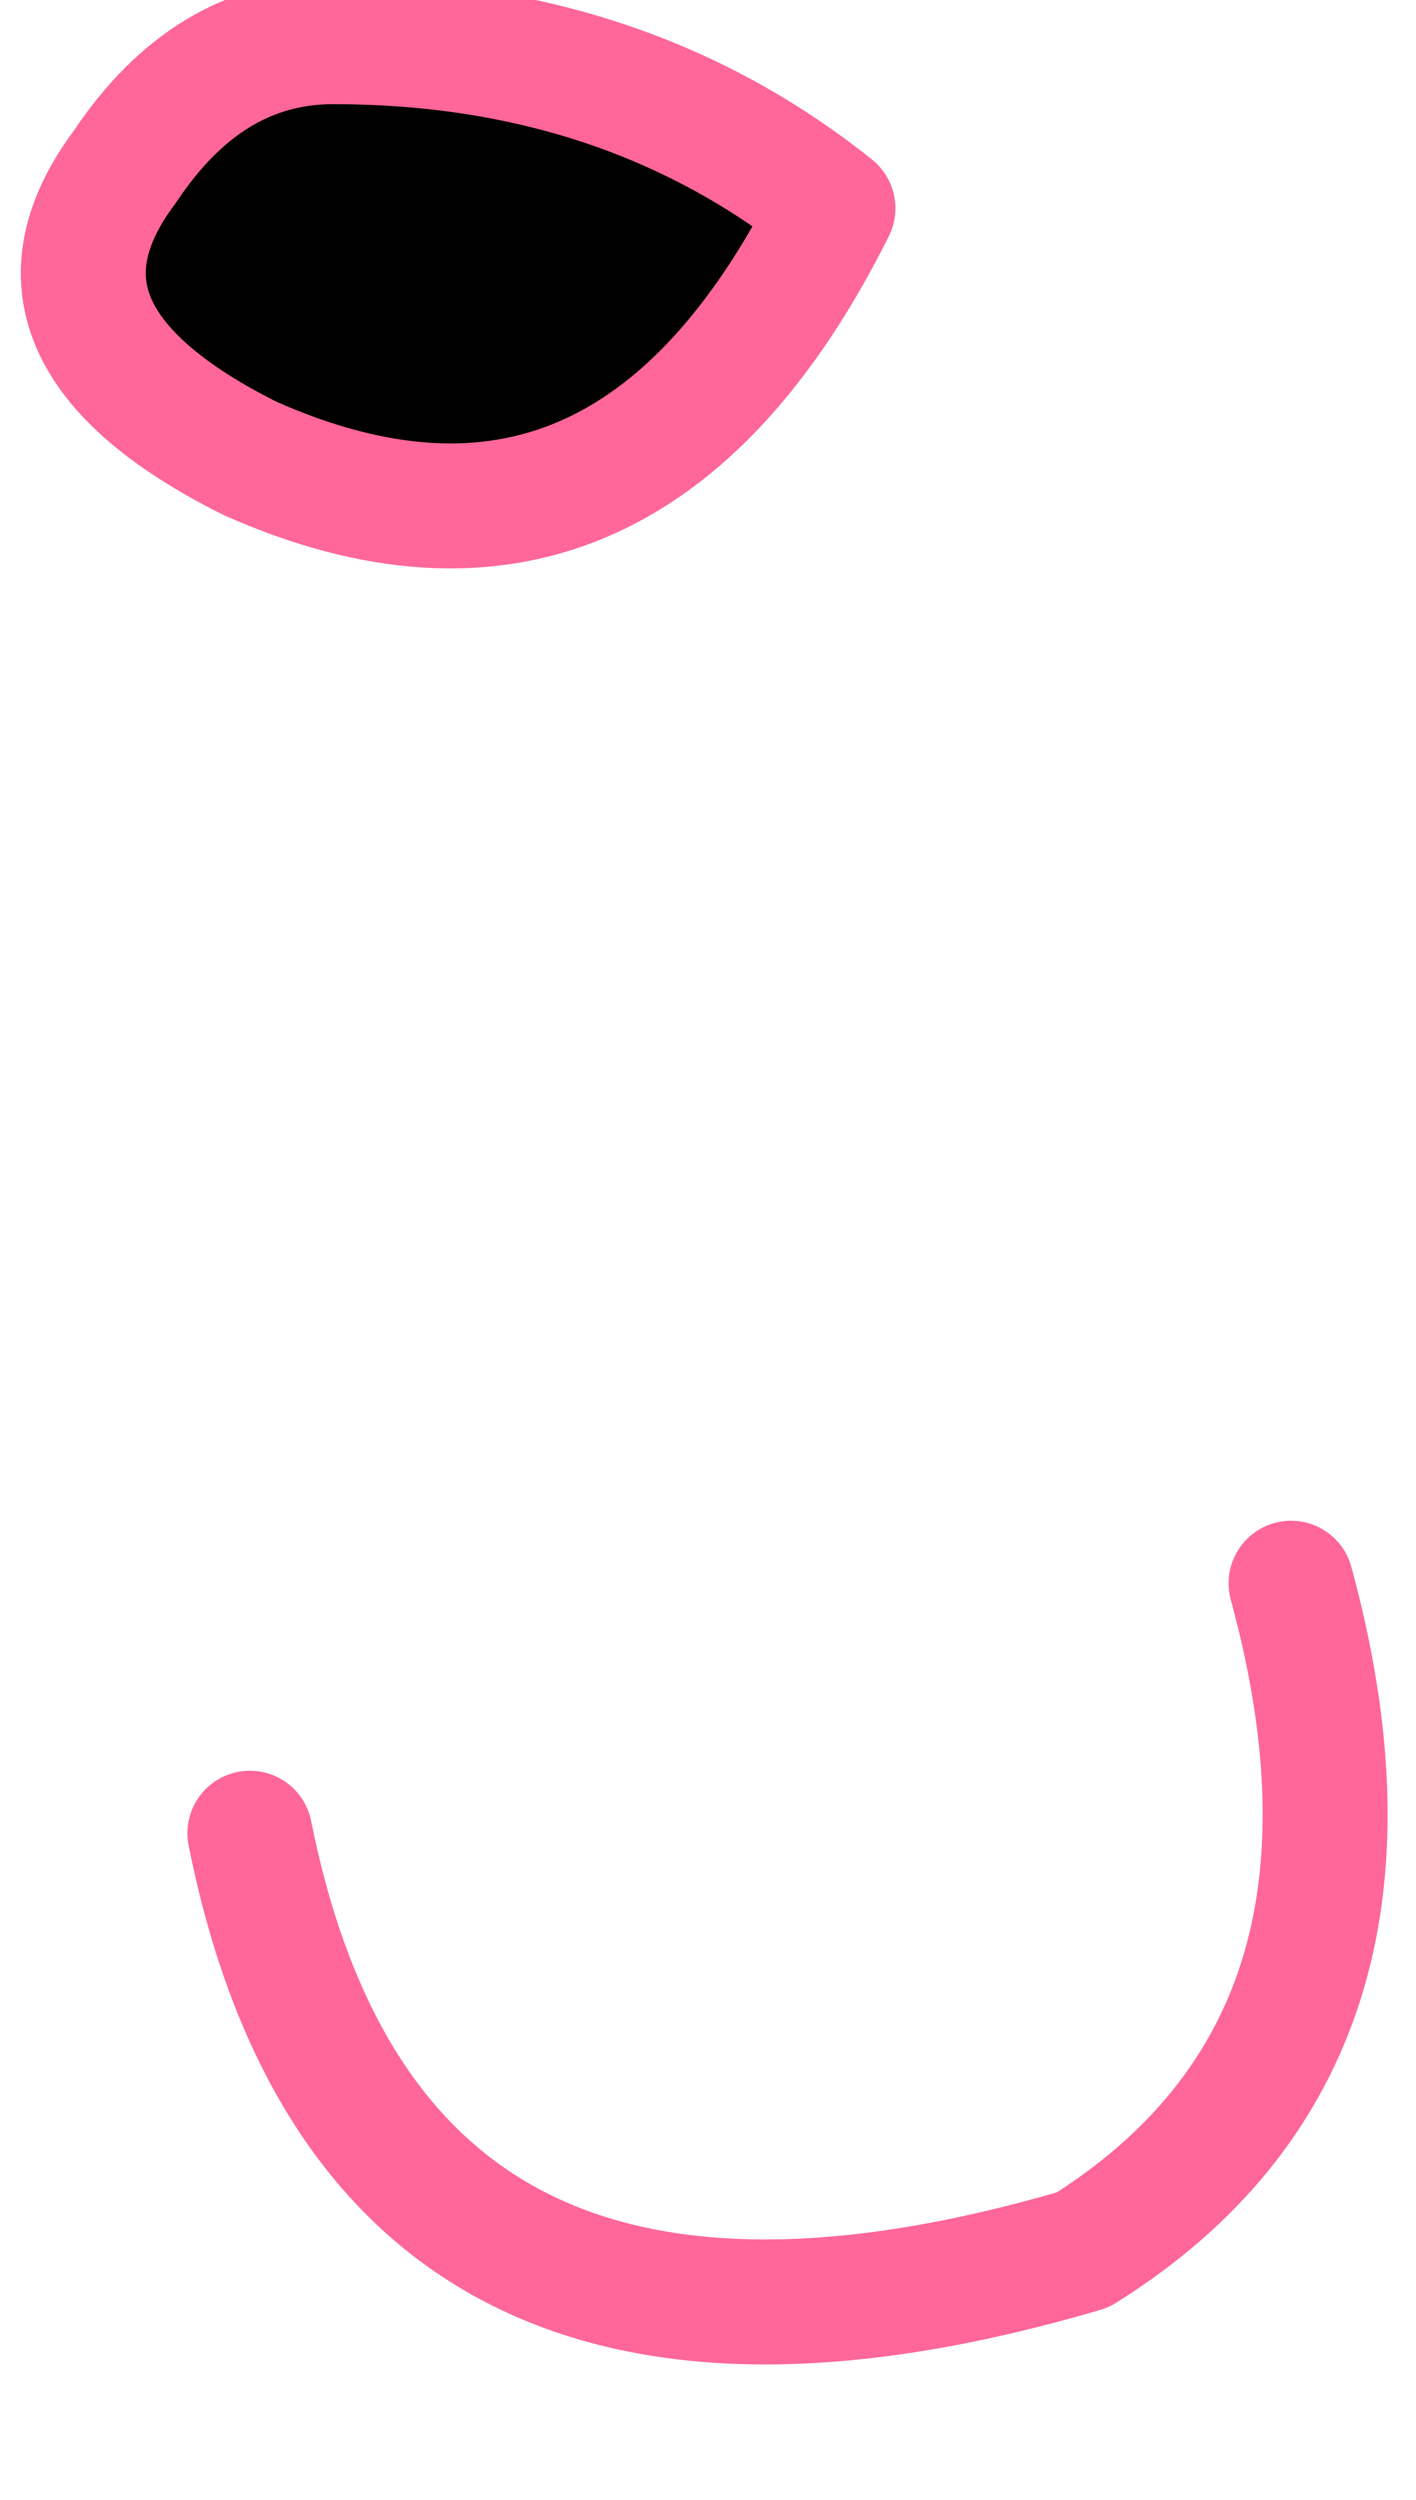
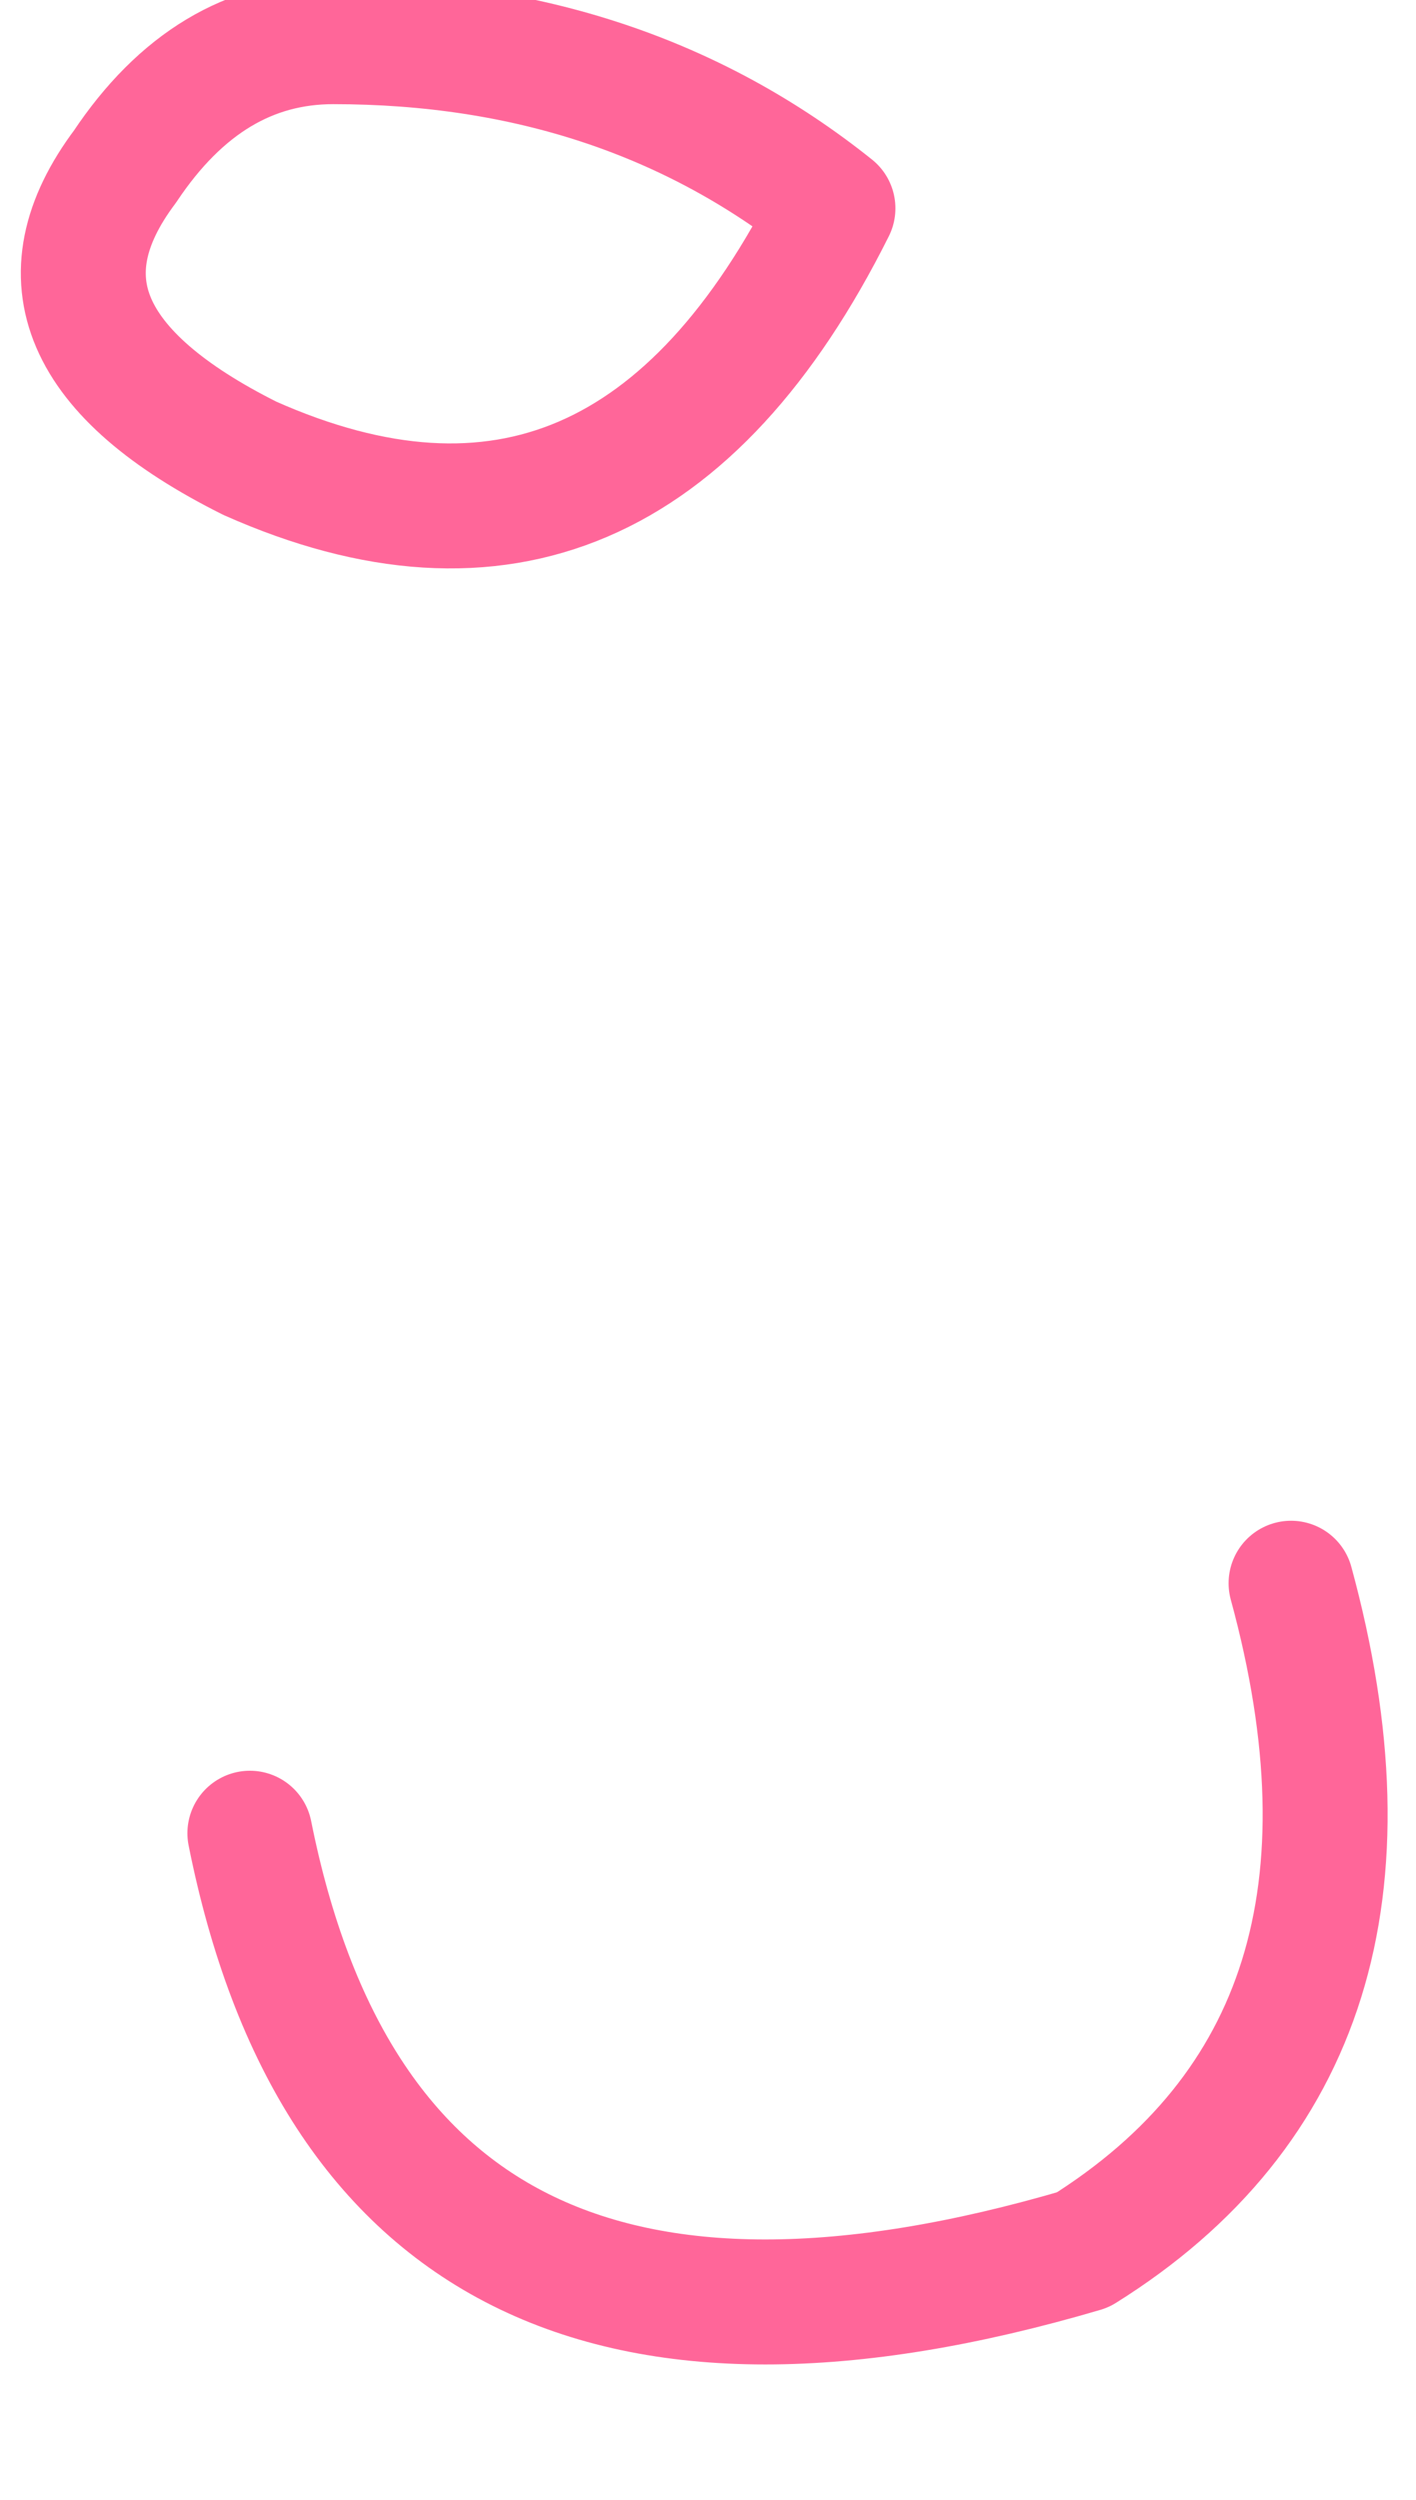
<svg xmlns="http://www.w3.org/2000/svg" height="3.0px" width="1.7px">
  <g transform="matrix(1.0, 0.0, 0.0, 1.0, 0.4, 1.35)">
-     <path d="M0.0 -1.3 Q0.35 -1.3 0.6 -1.1 0.35 -0.6 -0.1 -0.8 -0.4 -0.95 -0.25 -1.15 -0.15 -1.3 0.0 -1.3" fill="#000000" fill-rule="evenodd" stroke="none" />
    <path d="M0.0 -1.3 Q-0.15 -1.3 -0.25 -1.15 -0.4 -0.95 -0.1 -0.8 0.35 -0.6 0.6 -1.1 0.35 -1.3 0.0 -1.3" fill="none" stroke="#ff6699" stroke-linecap="round" stroke-linejoin="round" stroke-width="0.15" />
    <path d="M-0.1 0.85 Q0.05 1.6 0.9 1.35 1.3 1.1 1.15 0.55" fill="none" stroke="#ff6699" stroke-linecap="round" stroke-linejoin="round" stroke-width="0.15" />
  </g>
</svg>